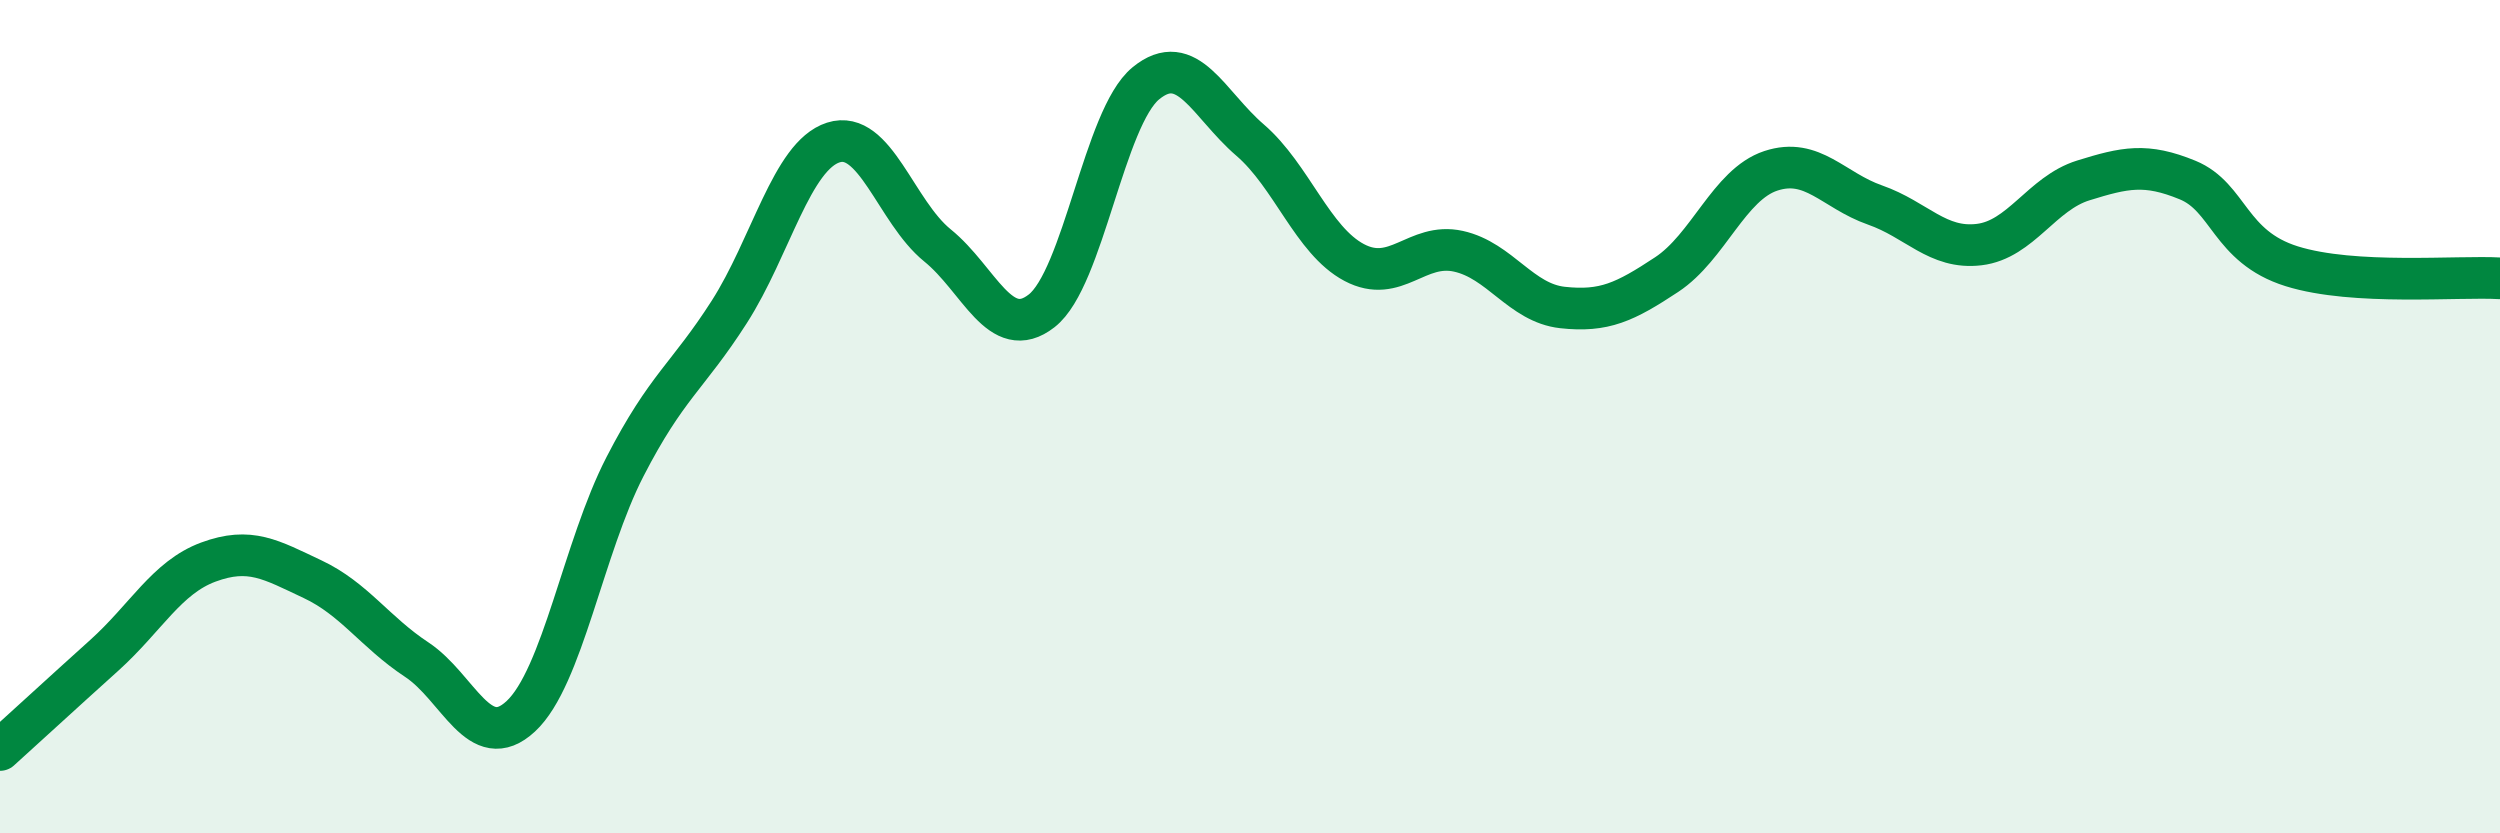
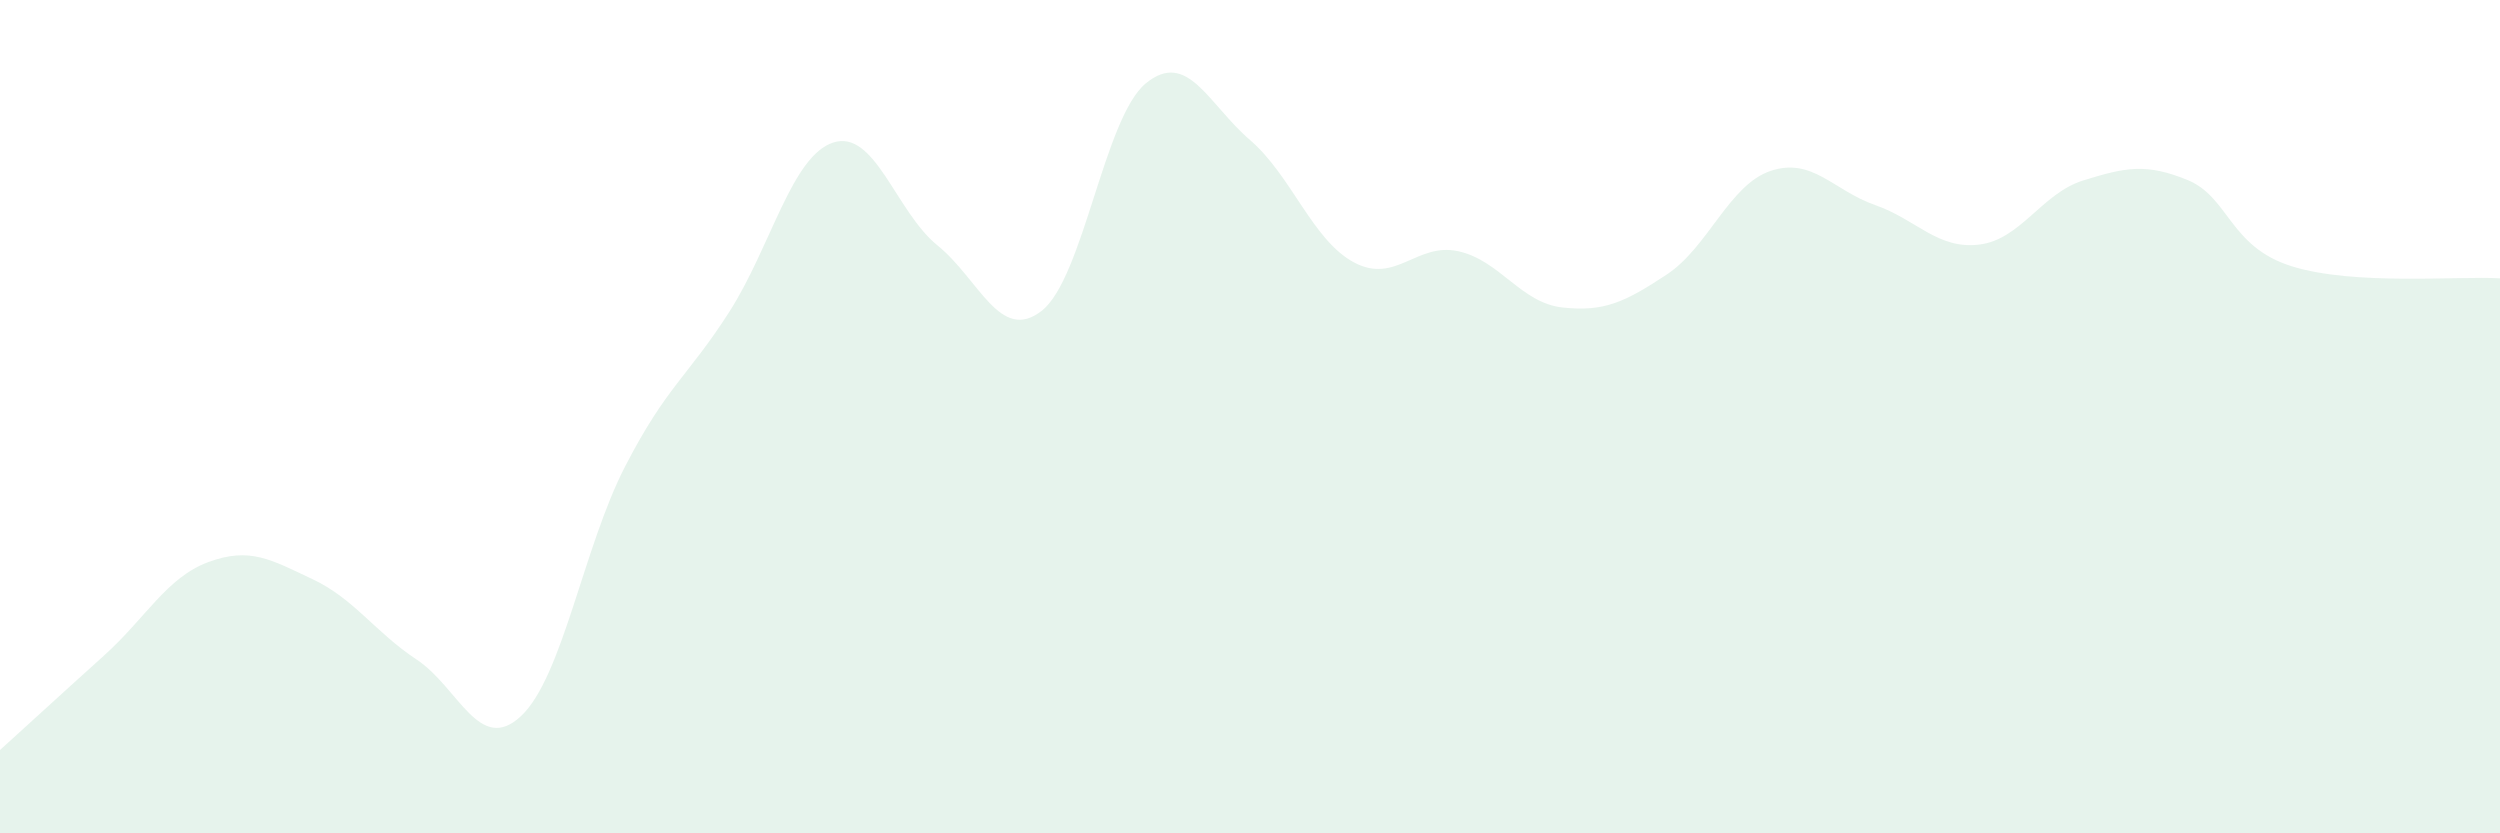
<svg xmlns="http://www.w3.org/2000/svg" width="60" height="20" viewBox="0 0 60 20">
  <path d="M 0,18 C 0.5,17.55 1.5,16.63 2.5,15.73 C 3.5,14.83 4,13.86 5,13.49 C 6,13.12 6.5,13.43 7.5,13.9 C 8.5,14.37 9,15.17 10,15.83 C 11,16.49 11.5,18.12 12.5,17.19 C 13.5,16.26 14,13.14 15,11.2 C 16,9.26 16.5,9.05 17.5,7.49 C 18.5,5.93 19,3.74 20,3.42 C 21,3.1 21.5,5.08 22.5,5.89 C 23.5,6.7 24,8.24 25,7.46 C 26,6.68 26.5,2.82 27.5,2 C 28.5,1.18 29,2.5 30,3.36 C 31,4.22 31.5,5.77 32.5,6.3 C 33.5,6.83 34,5.81 35,6.03 C 36,6.25 36.5,7.27 37.5,7.38 C 38.5,7.49 39,7.25 40,6.59 C 41,5.93 41.5,4.43 42.5,4.1 C 43.5,3.77 44,4.57 45,4.92 C 46,5.27 46.5,5.99 47.5,5.87 C 48.5,5.75 49,4.64 50,4.33 C 51,4.02 51.5,3.91 52.5,4.32 C 53.5,4.73 53.5,5.92 55,6.39 C 56.5,6.86 59,6.62 60,6.68L60 20L0 20Z" fill="#008740" opacity="0.1" stroke-linecap="round" stroke-linejoin="round" />
-   <path d="M 0,18 C 0.5,17.55 1.5,16.63 2.5,15.73 C 3.5,14.83 4,13.86 5,13.49 C 6,13.12 6.5,13.43 7.5,13.9 C 8.5,14.37 9,15.17 10,15.83 C 11,16.49 11.5,18.12 12.5,17.19 C 13.5,16.26 14,13.14 15,11.2 C 16,9.26 16.5,9.05 17.5,7.49 C 18.5,5.93 19,3.74 20,3.42 C 21,3.1 21.5,5.08 22.5,5.89 C 23.5,6.7 24,8.24 25,7.46 C 26,6.68 26.5,2.82 27.5,2 C 28.5,1.18 29,2.5 30,3.36 C 31,4.22 31.5,5.77 32.5,6.3 C 33.5,6.83 34,5.81 35,6.03 C 36,6.25 36.5,7.27 37.5,7.38 C 38.5,7.49 39,7.25 40,6.59 C 41,5.93 41.5,4.43 42.5,4.1 C 43.5,3.77 44,4.57 45,4.92 C 46,5.27 46.5,5.99 47.5,5.87 C 48.5,5.75 49,4.64 50,4.33 C 51,4.02 51.5,3.91 52.5,4.32 C 53.5,4.73 53.5,5.92 55,6.39 C 56.5,6.86 59,6.62 60,6.68" stroke="#008740" stroke-width="1" fill="none" stroke-linecap="round" stroke-linejoin="round" />
</svg>